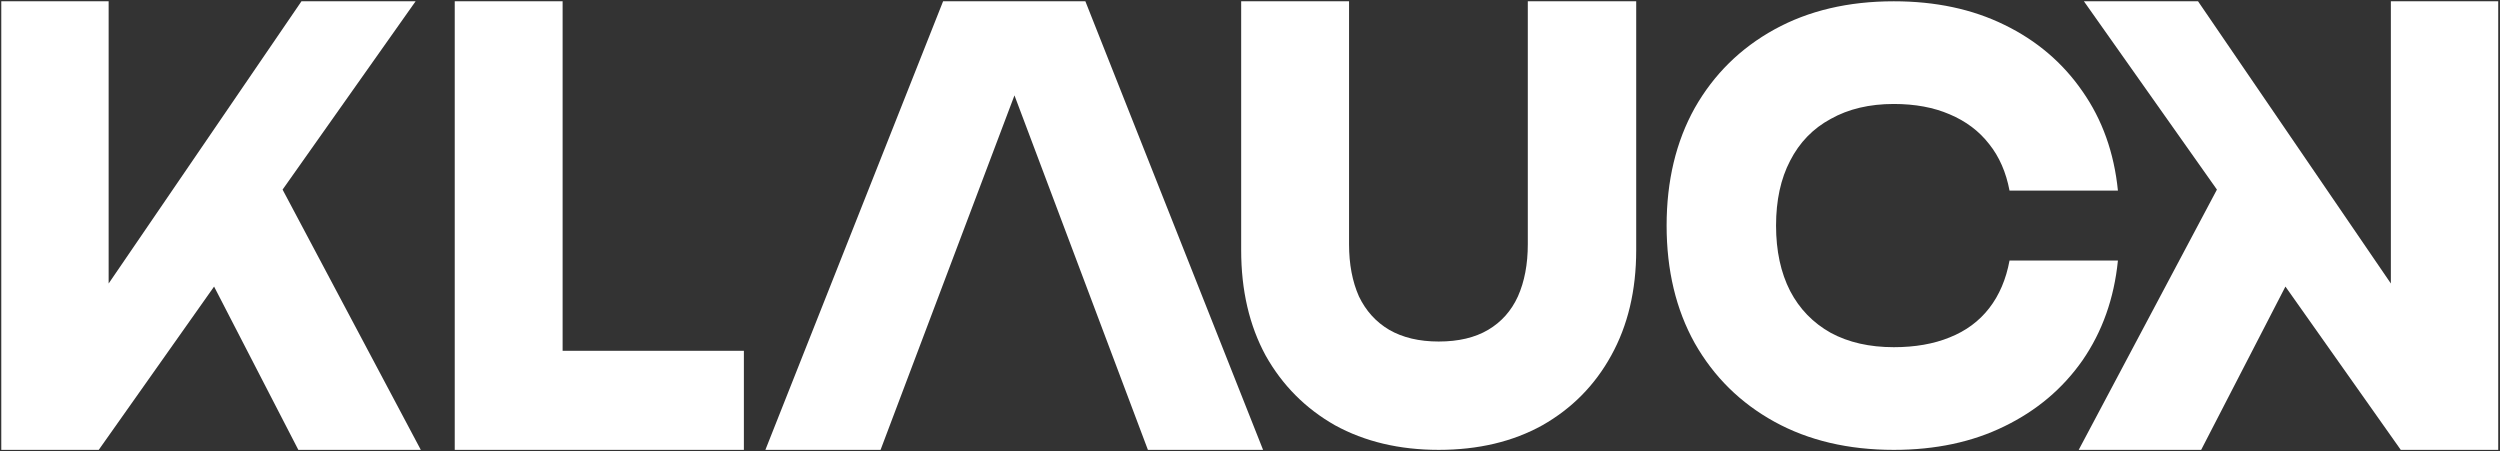
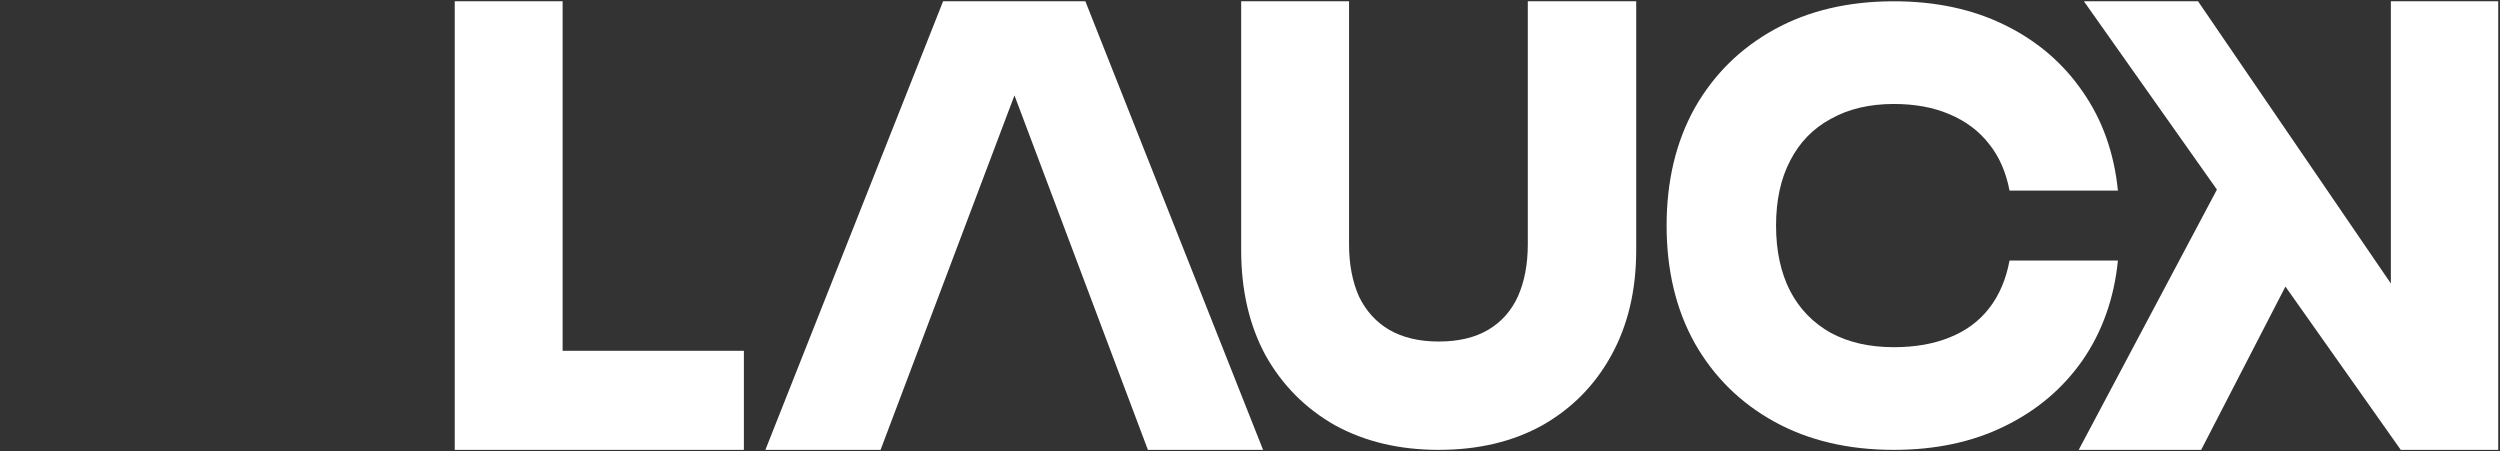
<svg xmlns="http://www.w3.org/2000/svg" width="1163" height="210" viewBox="0 0 1163 210" fill="none">
  <rect x="0" y="0" width="1163" height="210" fill="#333333" stroke="none" />
-   <path d="M0.598 209.277V0.601H50.54V163.368L37.206 151.403L140.241 0.601H193.336L45.933 209.277H0.598ZM87.39 109.668L124.24 74.611L195.76 209.277H138.787L87.39 109.668Z" fill="white" />
  <path d="M261.728 0.601V183.679L239.182 163.181H346.053V209.277H211.544V0.601H261.728Z" fill="white" />
  <path d="M504.914 0.601L587.584 209.277H534.006L464.668 25.085H479.215L409.635 209.277H356.057L438.727 0.601H504.914Z" fill="white" />
  <path d="M627.578 113.655C627.578 122.918 629.113 130.999 632.184 137.901C635.415 144.62 640.104 149.796 646.245 153.427C652.55 157.061 660.226 158.877 669.277 158.877C678.491 158.877 686.167 157.061 692.308 153.427C698.449 149.796 703.058 144.62 706.128 137.901C709.199 130.999 710.734 122.918 710.734 113.655V0.601H761.161V116.379C761.161 135.086 757.283 151.43 749.523 165.414C741.927 179.217 731.258 190.024 717.522 197.833C703.782 205.461 687.702 209.274 669.277 209.274C651.015 209.274 634.932 205.461 621.032 197.833C607.292 190.024 596.546 179.217 588.789 165.414C581.191 151.43 577.393 135.086 577.393 116.379V0.601H627.578V113.655Z" fill="white" />
  <path d="M985.256 121.216C983.48 138.829 977.985 154.306 968.774 167.649C959.56 180.813 947.436 191.043 932.406 198.337C917.536 205.631 900.404 209.277 881.01 209.277C859.838 209.277 841.329 204.918 825.491 196.203C809.653 187.485 797.288 175.298 788.398 159.644C779.673 143.988 775.308 125.753 775.308 104.939C775.308 84.125 779.673 65.89 788.398 50.234C797.288 34.58 809.653 22.393 825.491 13.676C841.329 4.959 859.838 0.601 881.01 0.601C900.404 0.601 917.536 4.248 932.406 11.541C947.436 18.835 959.56 29.154 968.774 42.496C977.985 55.66 983.48 71.049 985.256 88.661H934.832C933.214 80.122 930.063 72.917 925.376 67.046C920.69 60.998 914.546 56.372 906.951 53.17C899.516 49.968 890.868 48.367 881.01 48.367C869.697 48.367 859.919 50.679 851.676 55.305C843.431 59.752 837.129 66.246 832.765 74.785C828.401 83.146 826.219 93.197 826.219 104.939C826.219 116.68 828.401 126.82 832.765 135.36C837.129 143.721 843.431 150.215 851.676 154.841C859.919 159.288 869.697 161.511 881.01 161.511C890.868 161.511 899.516 159.999 906.951 156.975C914.546 153.951 920.69 149.414 925.376 143.366C930.063 137.316 933.214 129.934 934.832 121.216H985.256Z" fill="white" />
  <path d="M1162.17 209.274V0.601H1112.23V163.367L1125.57 151.402L1022.53 0.601H969.437L1116.84 209.274H1162.17ZM1075.38 109.668L1038.53 74.611L967.013 209.274H1023.98L1075.38 109.668Z" fill="white" />
</svg>